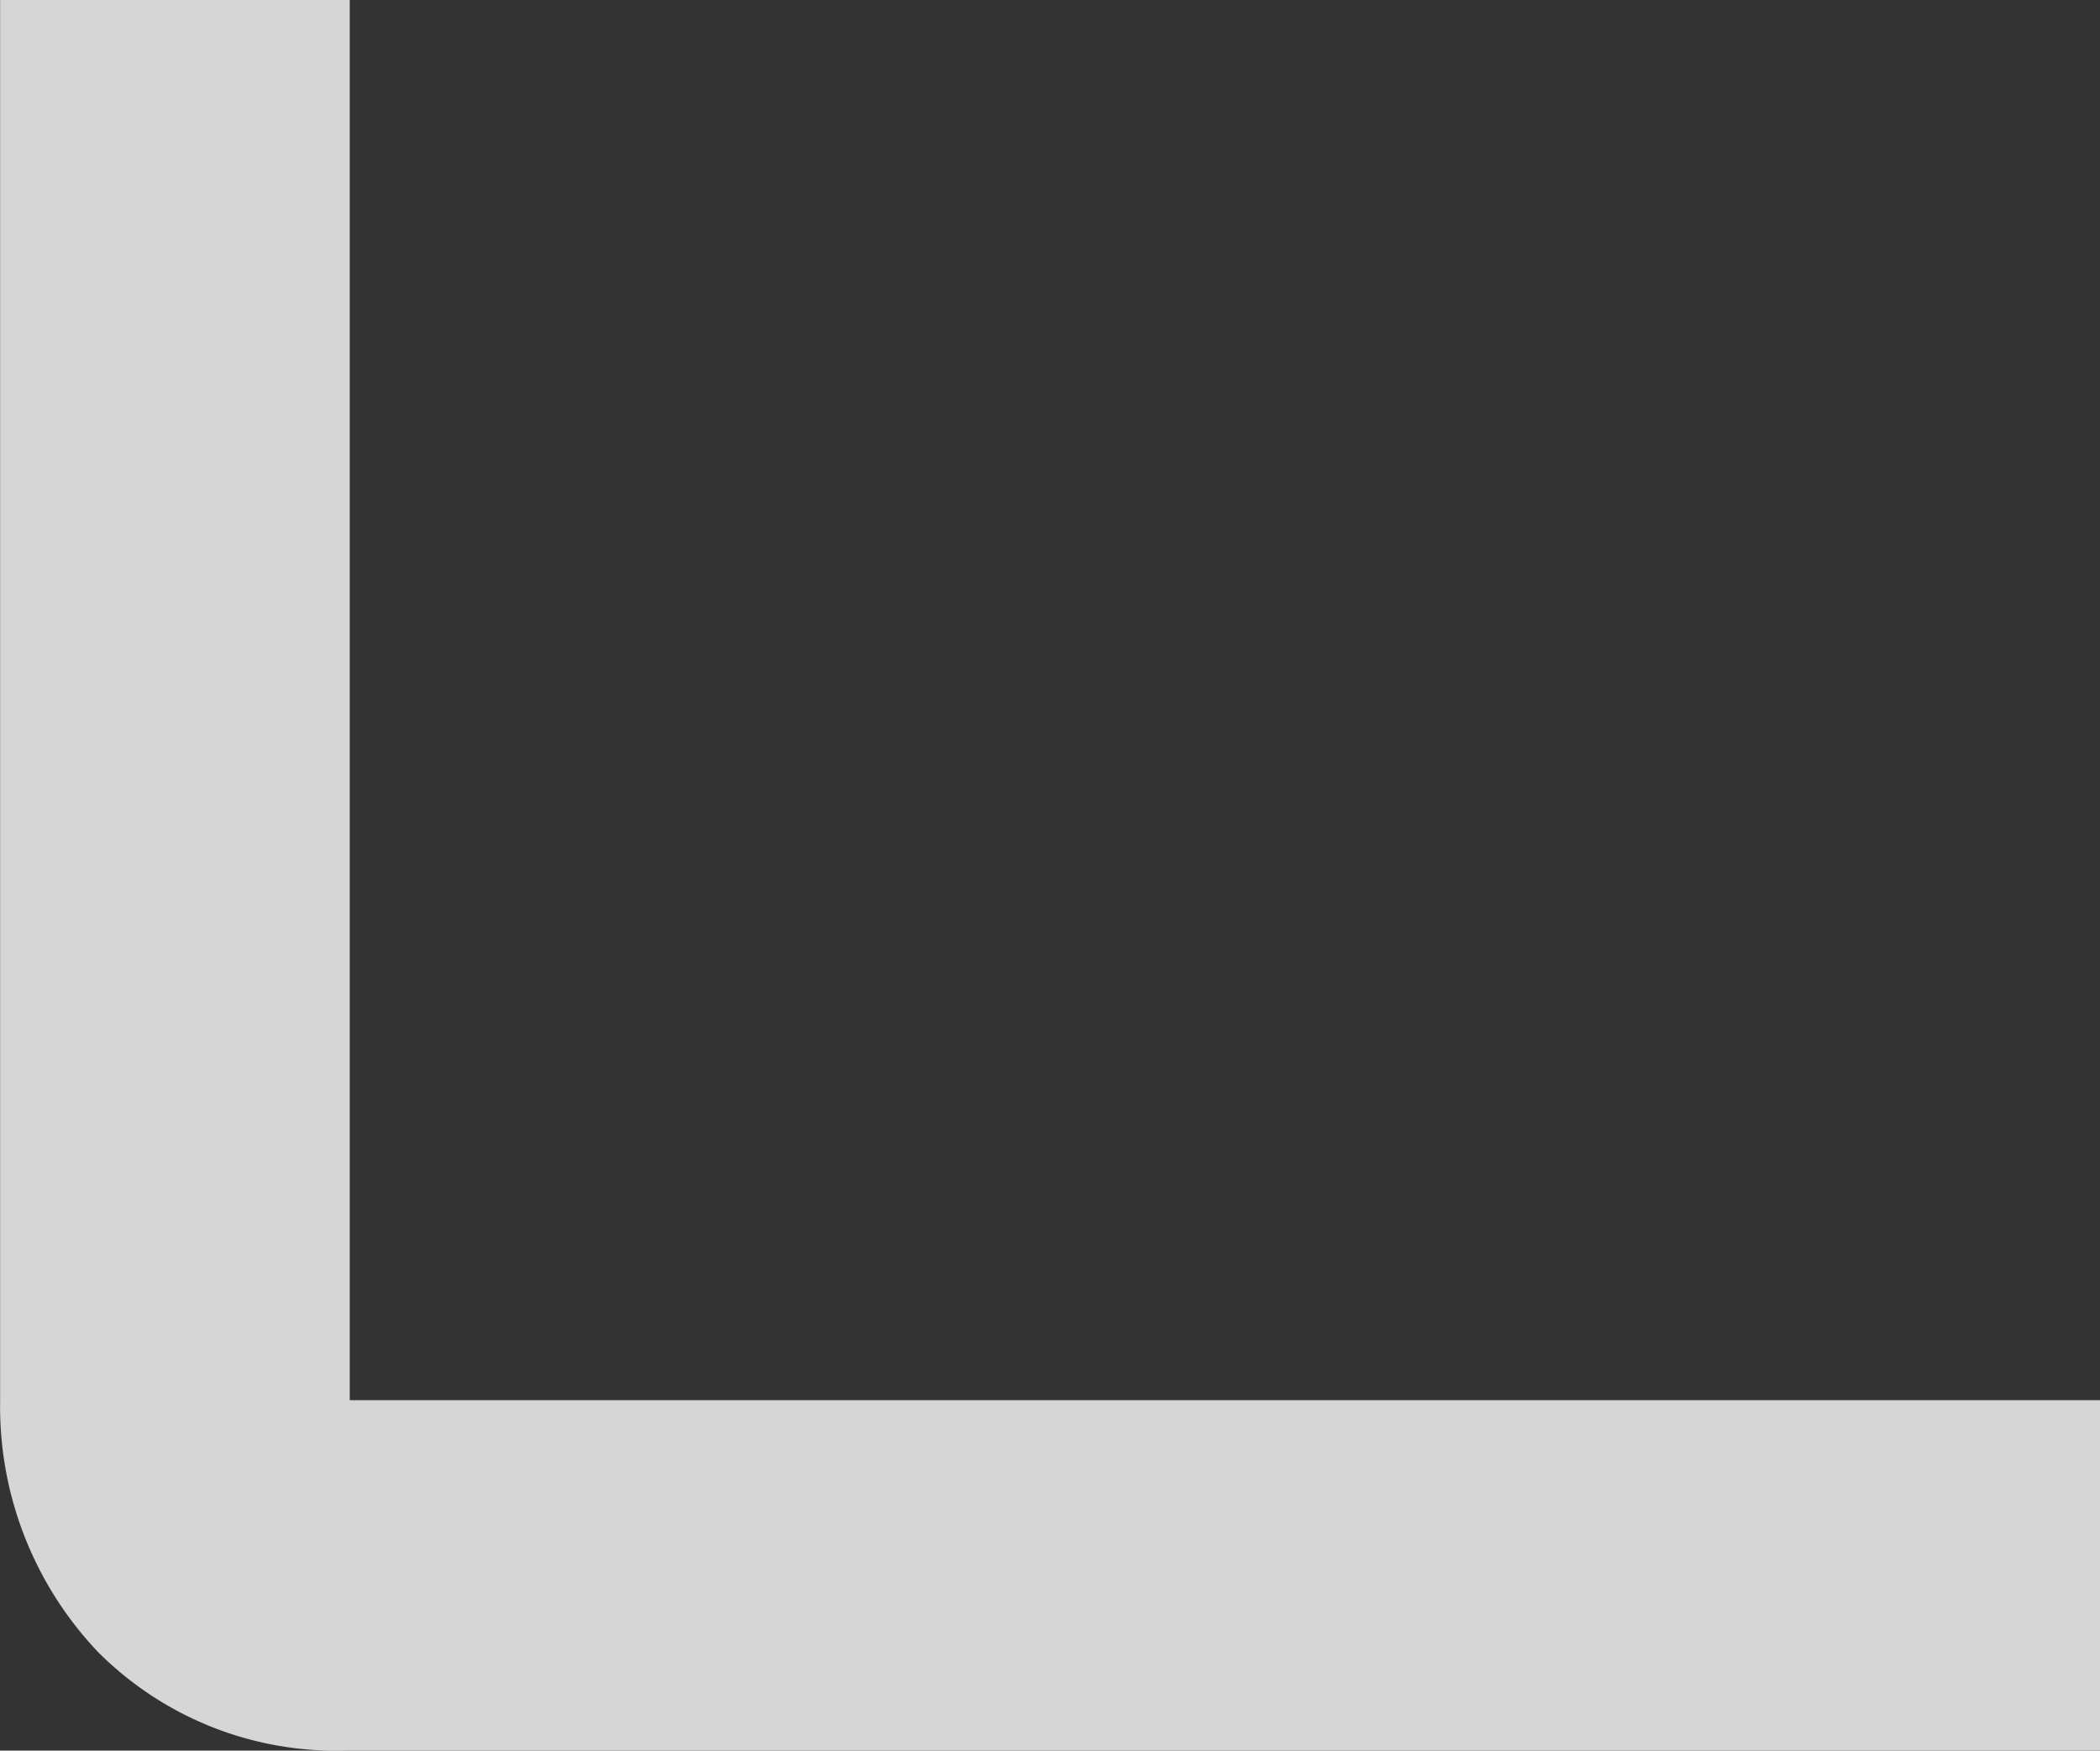
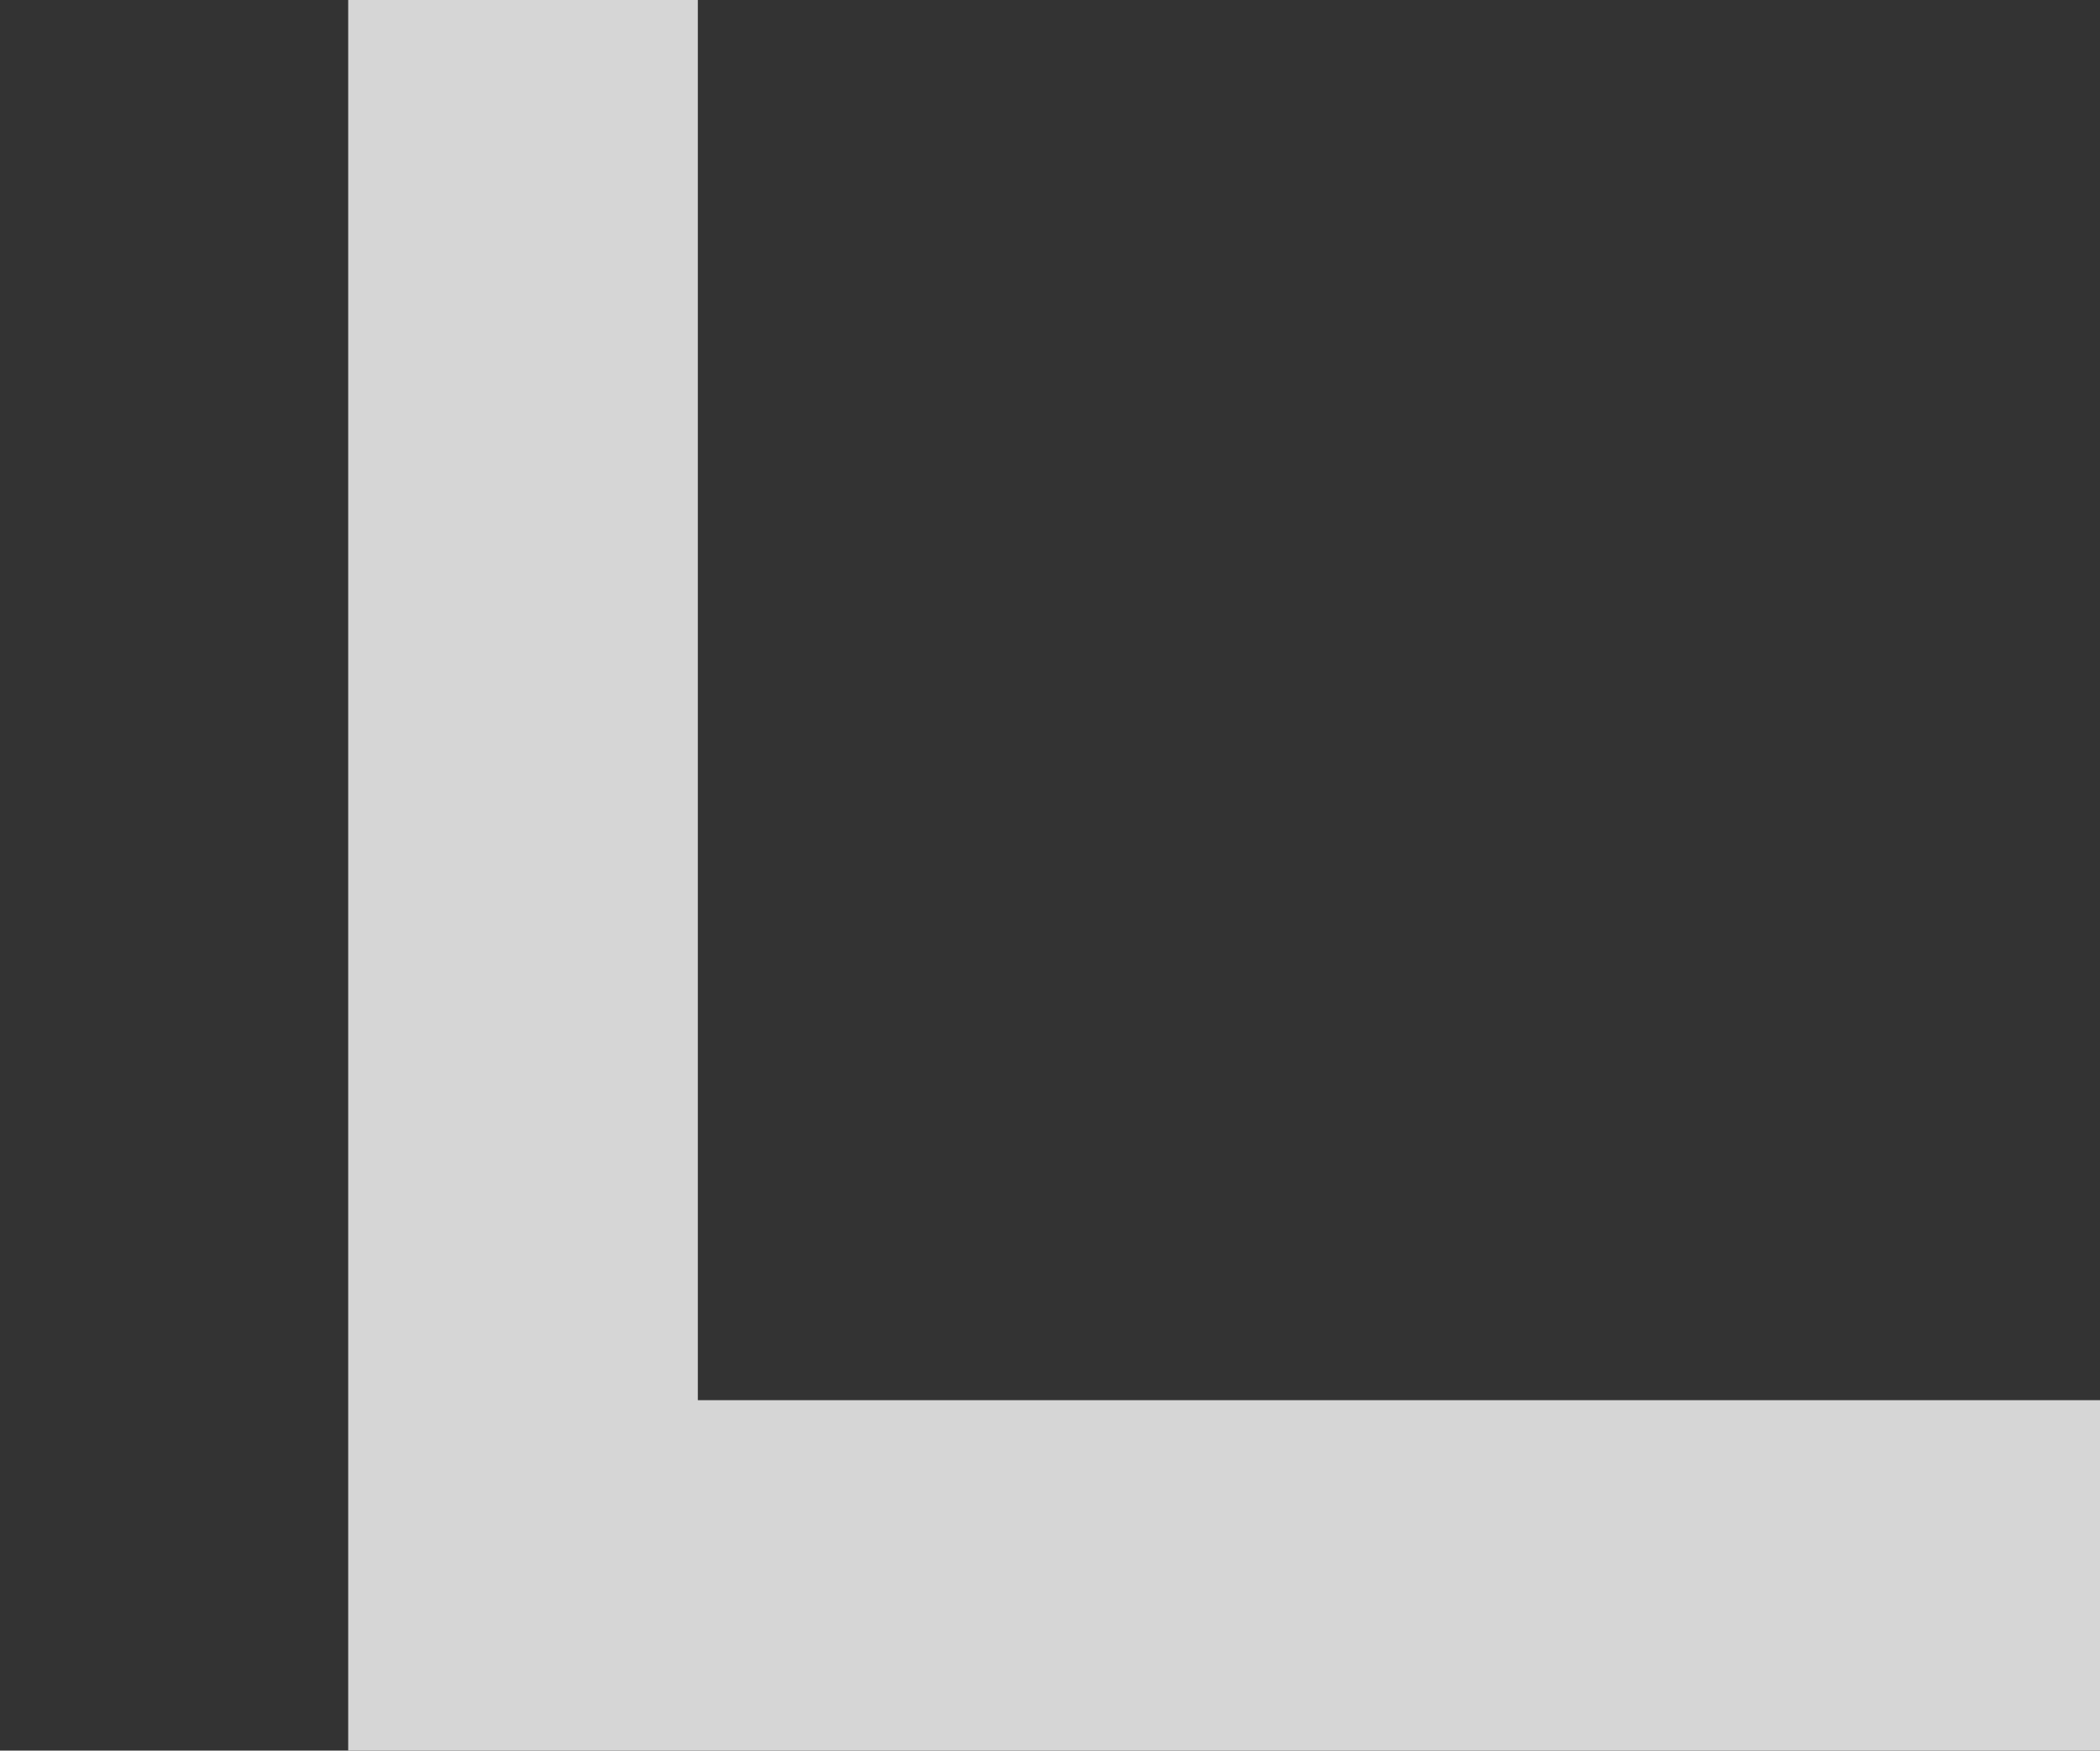
<svg xmlns="http://www.w3.org/2000/svg" width="19.112" height="15.928" viewBox="0 0 19.112 15.928">
  <rect x="0" y="0" width="19.112" height="15.928" fill="#333333" stroke="none" />
-   <path id="l" d="M2327.909,134.777a3.06,3.06,0,0,1-2.275-.894,3.24,3.24,0,0,1-.893-2.275V118.85h3.182V131.59h15.931v3.187Z" transform="translate(-2324.74 -118.85)" fill="#fff" opacity="0.8" />
+   <path id="l" d="M2327.909,134.777V118.85h3.182V131.59h15.931v3.187Z" transform="translate(-2324.74 -118.85)" fill="#fff" opacity="0.8" />
</svg>